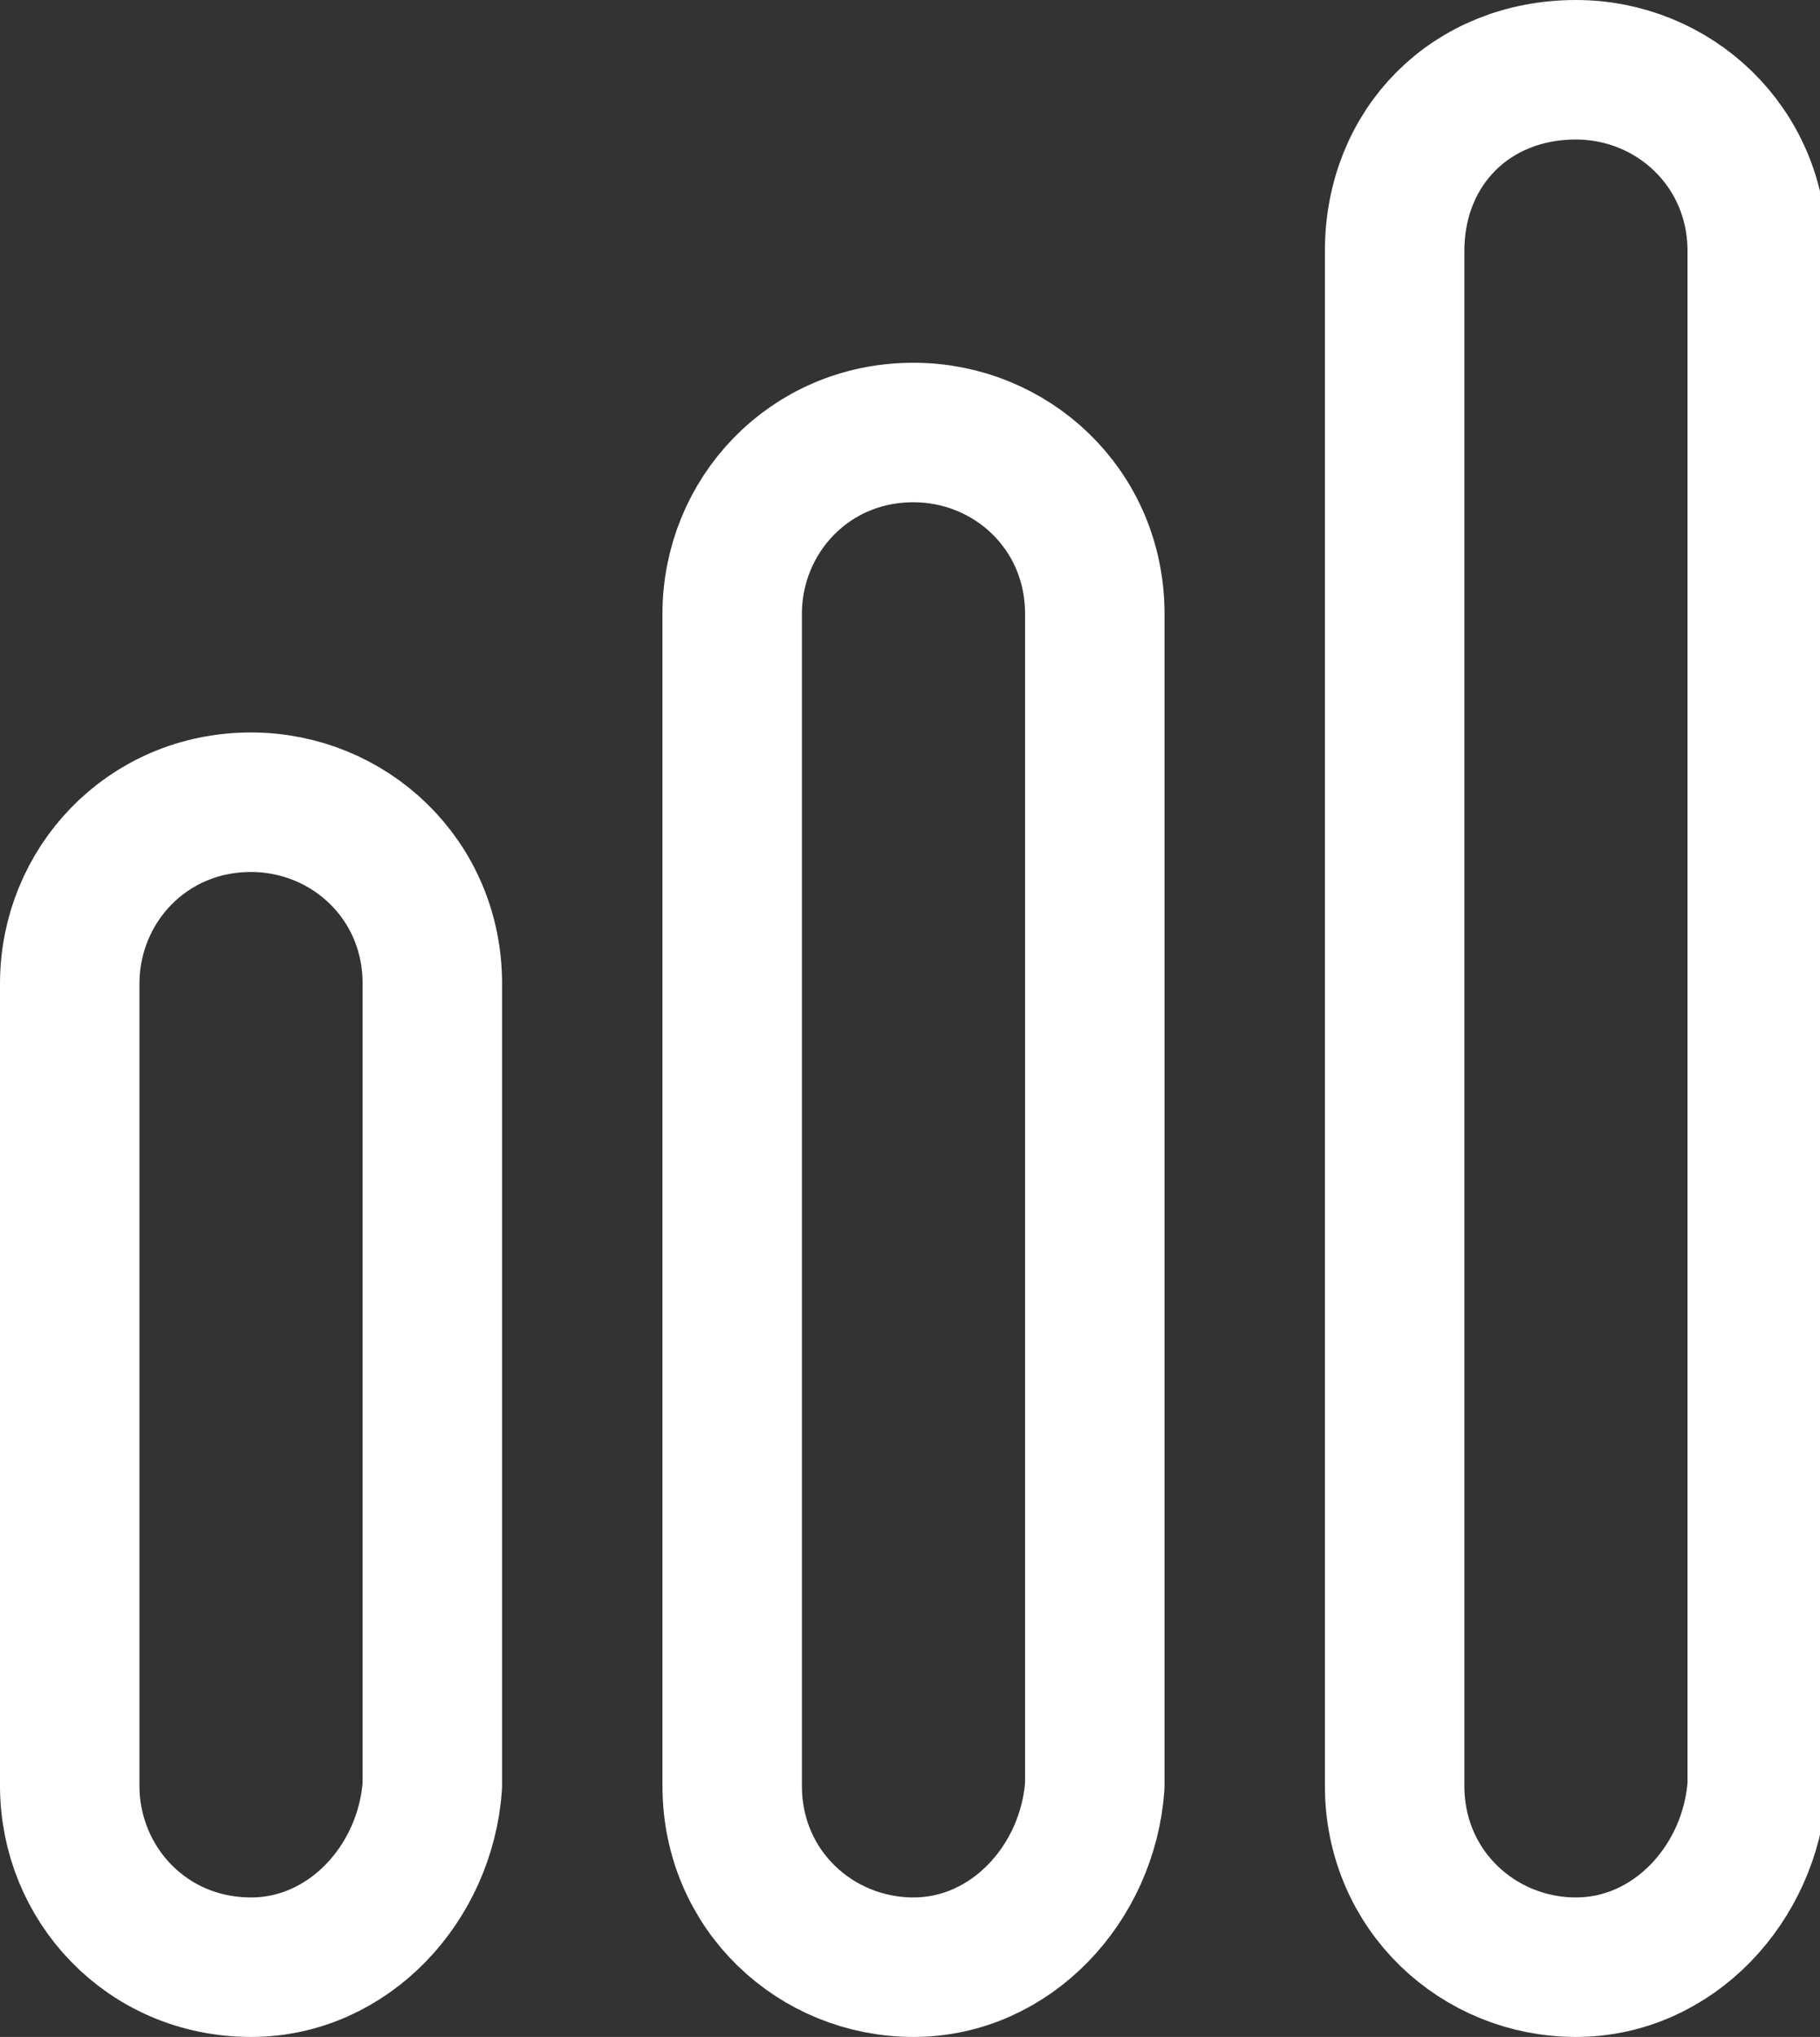
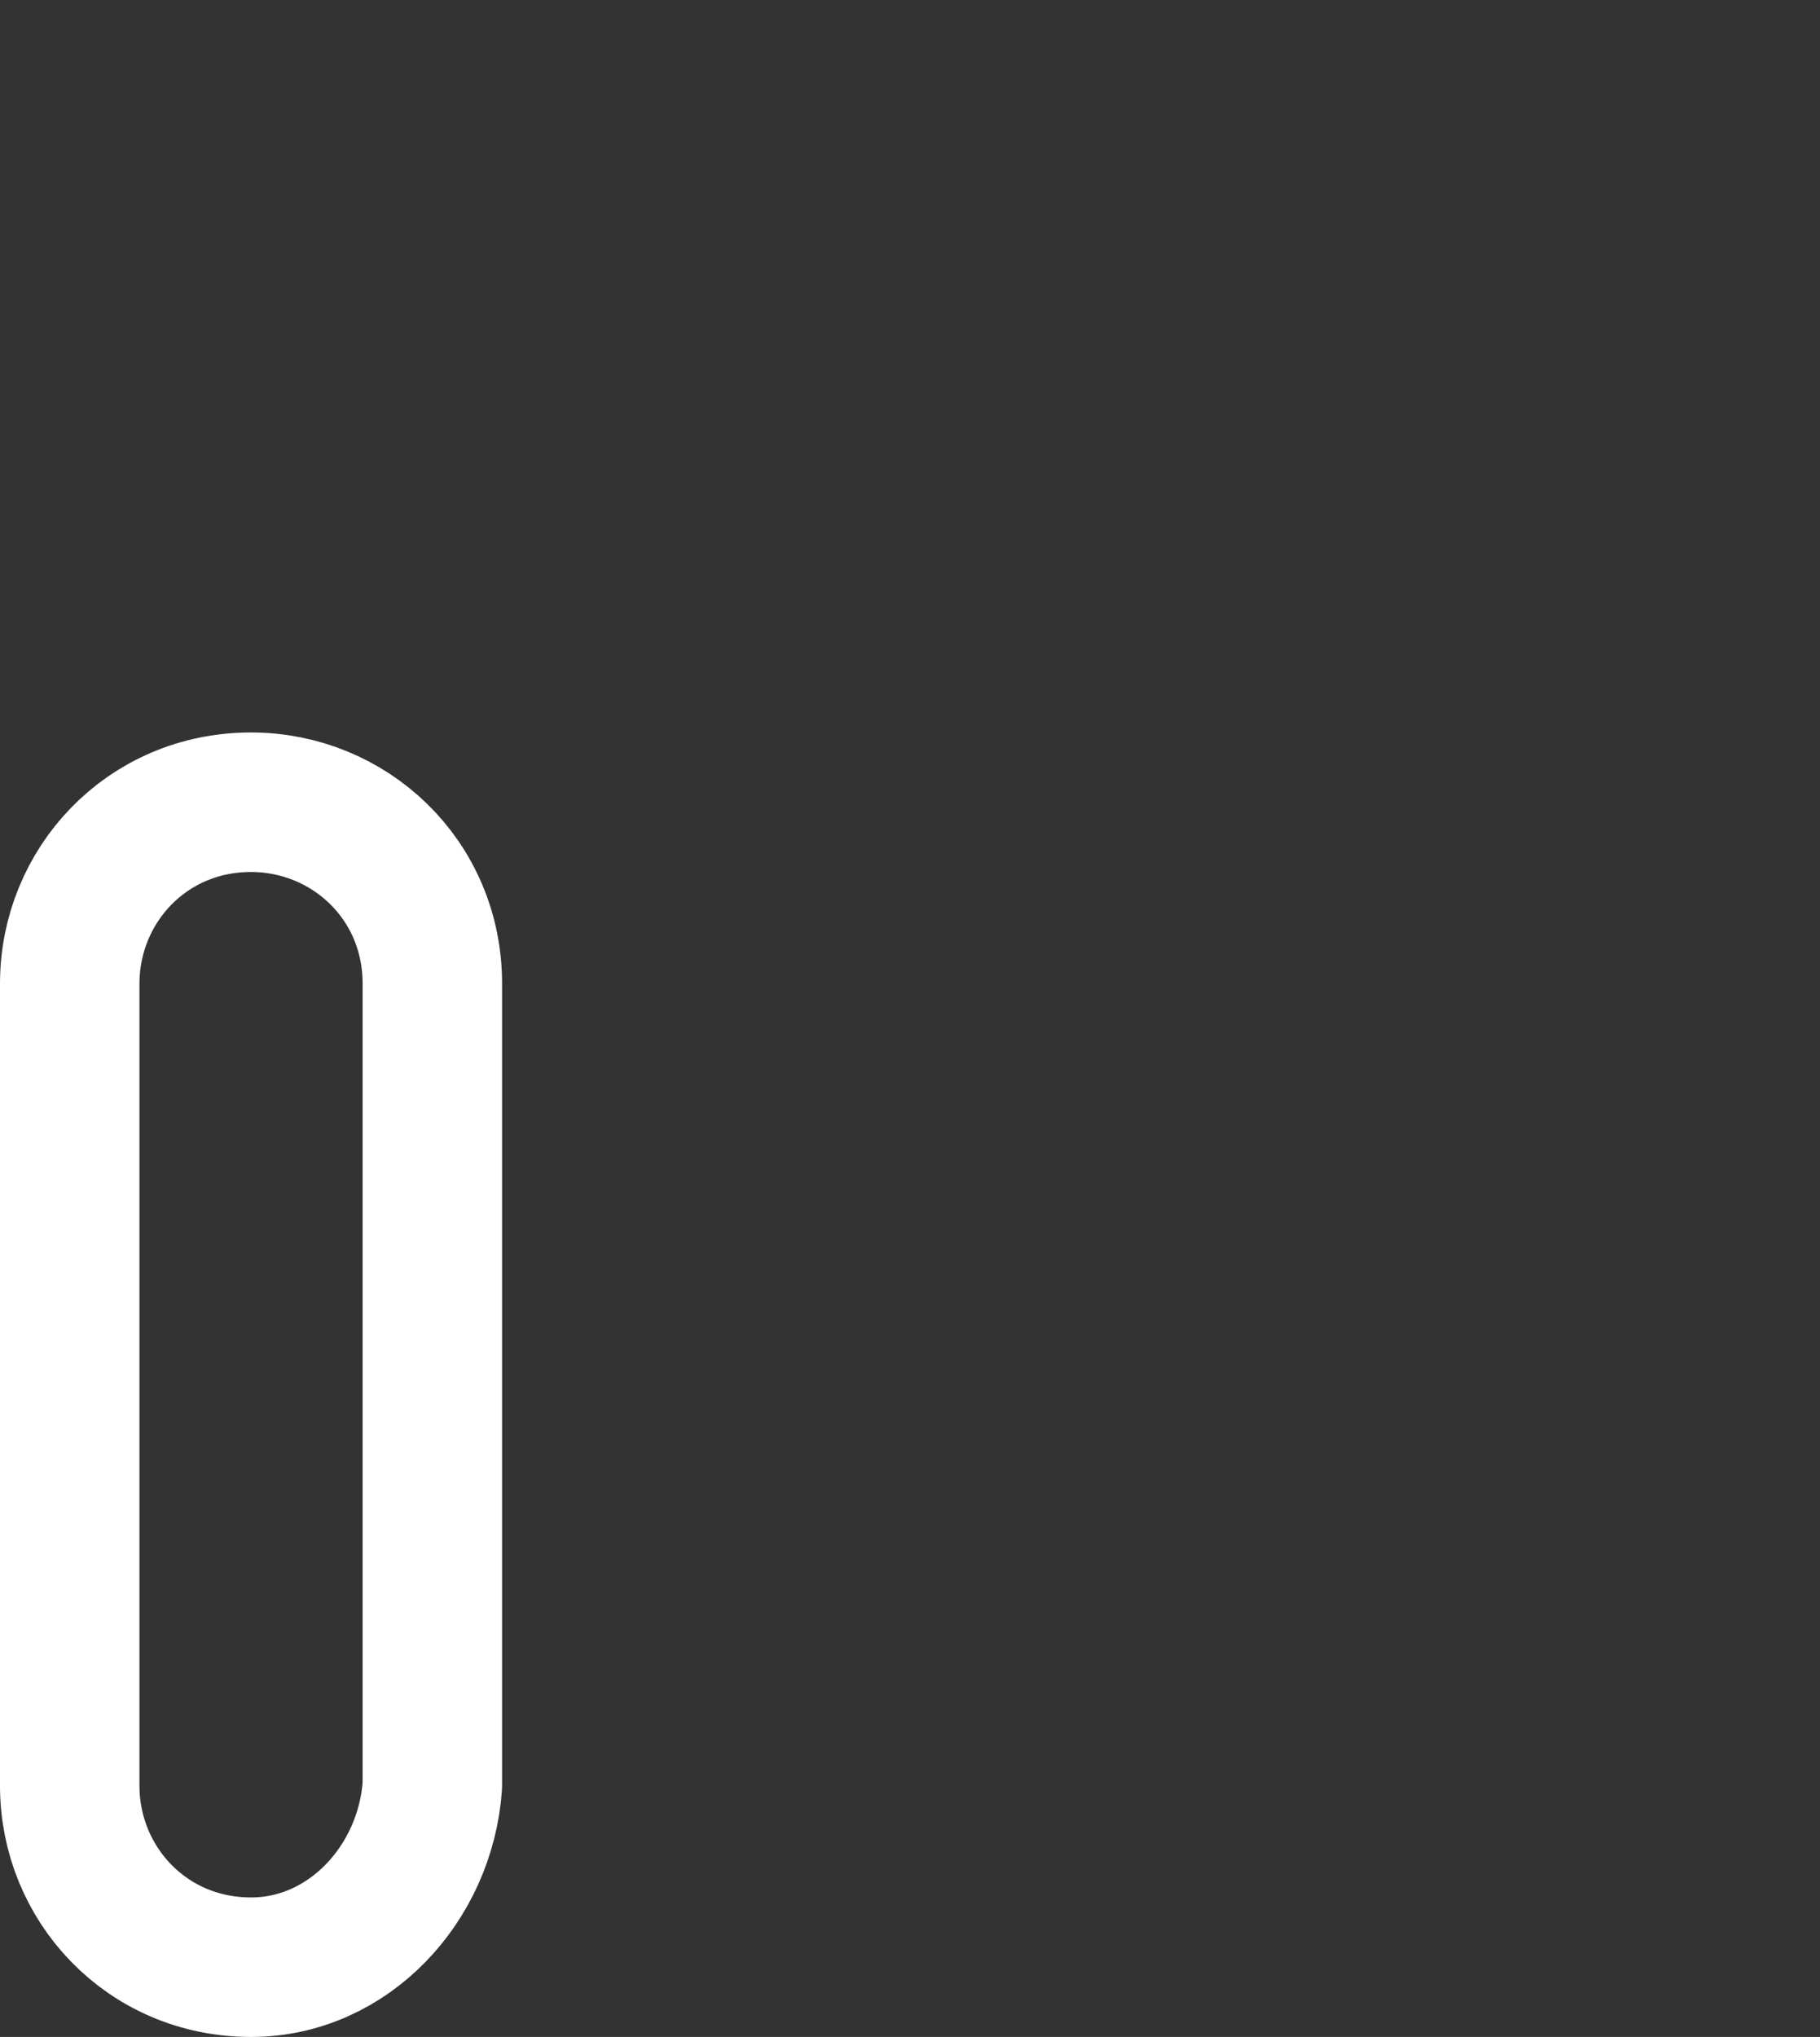
<svg xmlns="http://www.w3.org/2000/svg" version="1.1" id="Calque_1" x="0px" y="0px" viewBox="0 0 26.1 29.2" style="enable-background:new 0 0 26.1 29.2;" xml:space="preserve">
  <rect x="0" y="0" width="26.1" height="29.2" fill="#333333" stroke="none" />
  <style type="text/css">
	.st0{fill:none;stroke:#FFFFFF;stroke-width:2;stroke-linecap:round;stroke-linejoin:round;stroke-miterlimit:10;}
</style>
  <g>
    <path class="st0" d="M3.6,28.2L3.6,28.2C2.1,28.2,1,27,1,25.6V14.1c0-1.4,1.1-2.6,2.6-2.6h0c1.4,0,2.6,1.1,2.6,2.6v11.5   C6.1,27,5,28.2,3.6,28.2z" />
-     <path class="st0" d="M13.1,28.2L13.1,28.2c-1.4,0-2.6-1.1-2.6-2.6V8.8c0-1.4,1.1-2.6,2.6-2.6h0c1.4,0,2.6,1.1,2.6,2.6v16.8   C15.6,27,14.5,28.2,13.1,28.2z" />
-     <path class="st0" d="M22.6,28.2L22.6,28.2c-1.4,0-2.6-1.1-2.6-2.6v-22C20,2.1,21.1,1,22.6,1h0c1.4,0,2.6,1.1,2.6,2.6v22   C25.1,27,24,28.2,22.6,28.2z" />
  </g>
</svg>